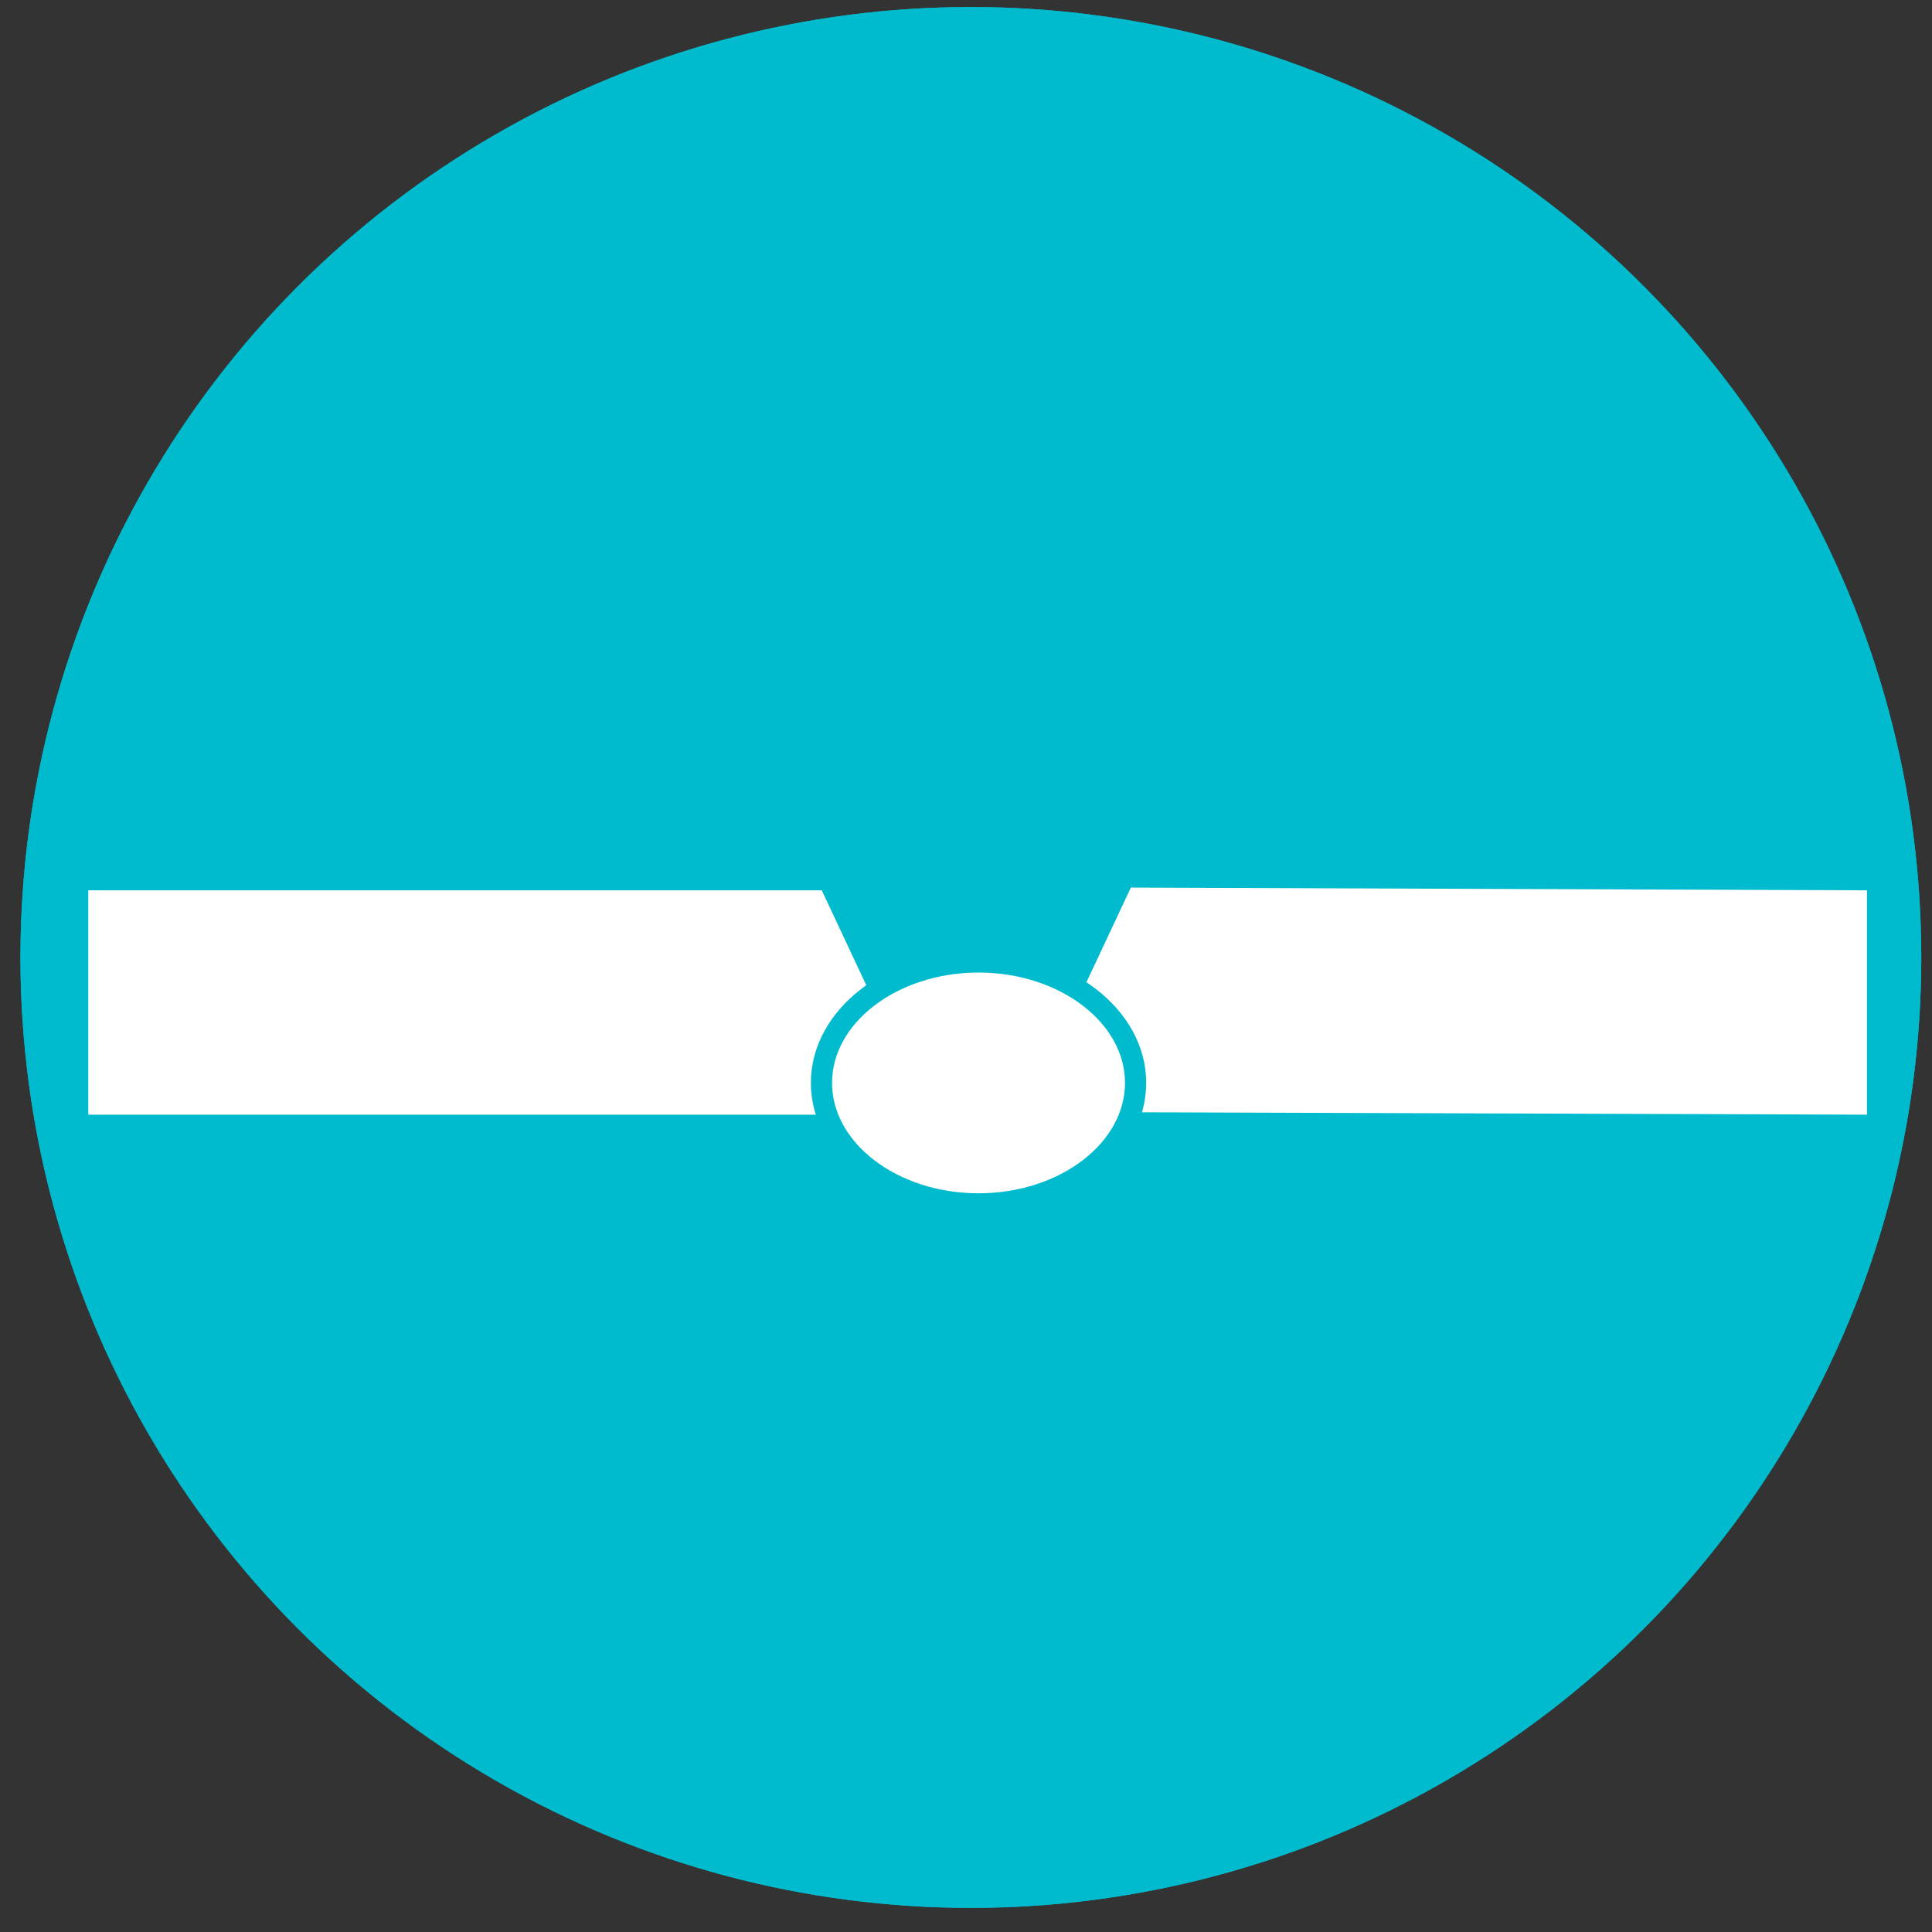
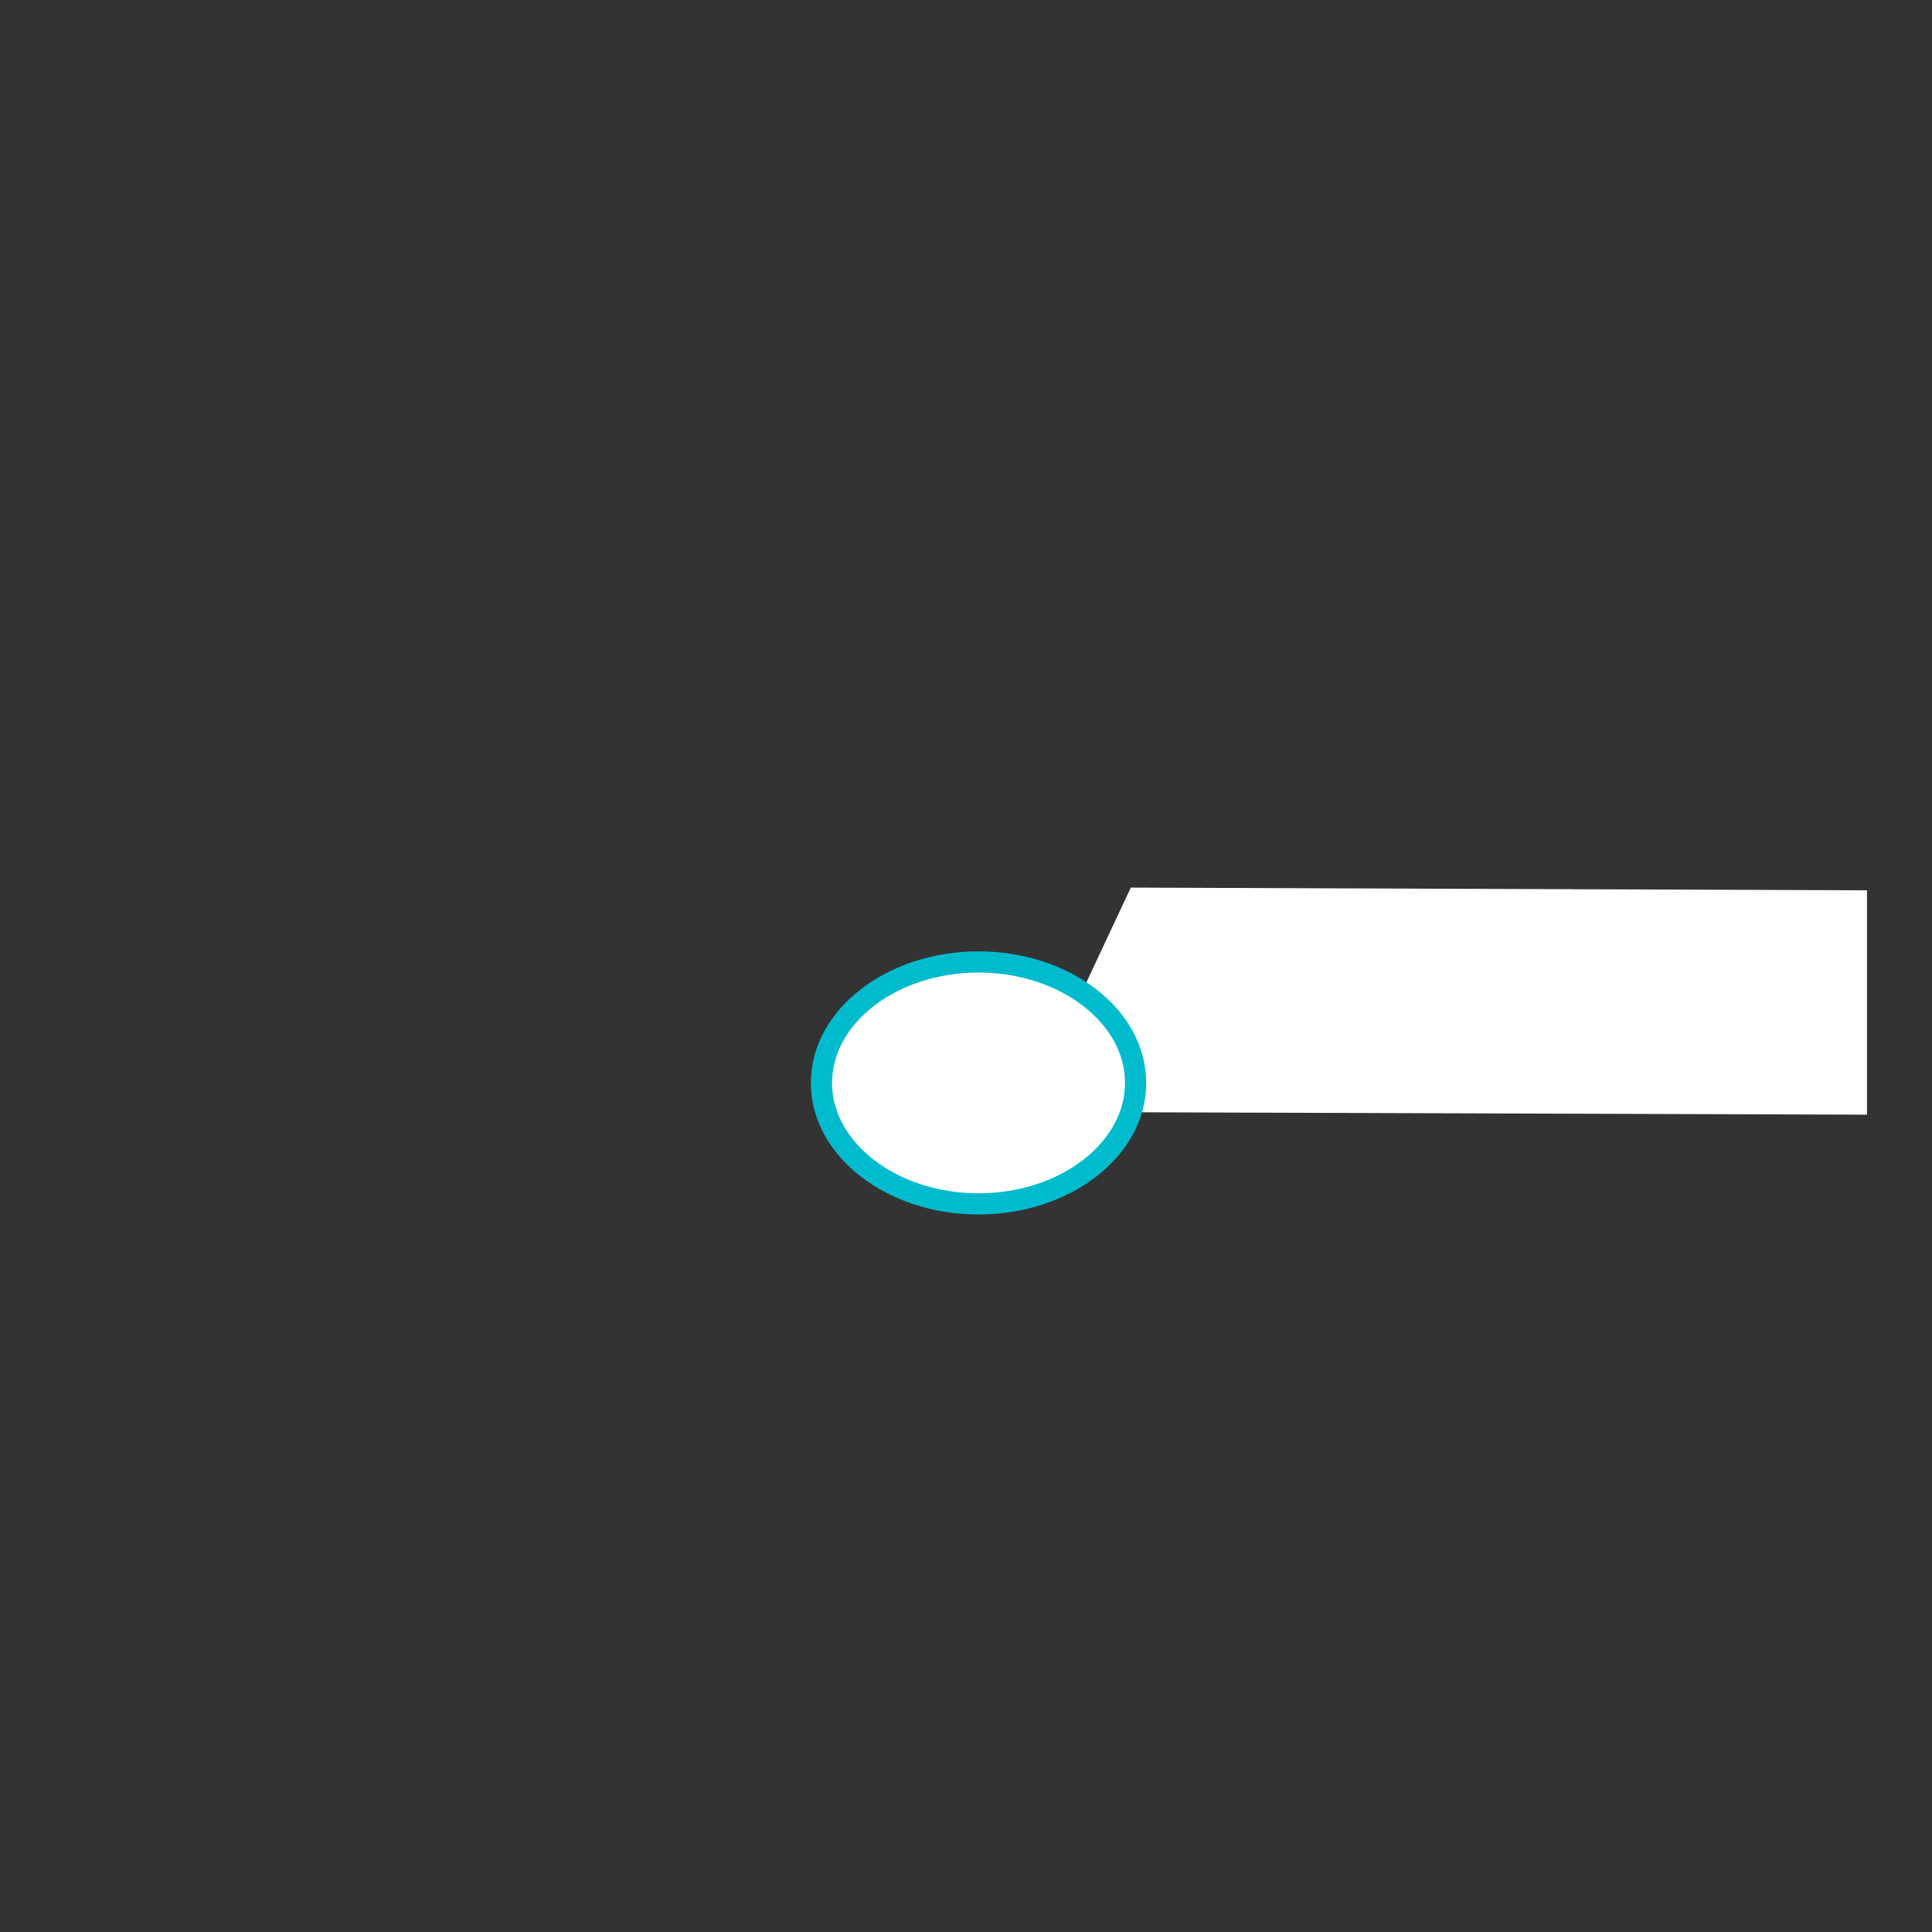
<svg xmlns="http://www.w3.org/2000/svg" xmlns:xlink="http://www.w3.org/1999/xlink" version="1.1" id="Ebene_1" x="0px" y="0px" width="175.75px" height="175.75px" viewBox="0 0 175.75 175.75" enable-background="new 0 0 175.75 175.75" xml:space="preserve">
  <rect x="0" y="0" width="175.75" height="175.75" fill="#333333" stroke="none" />
  <g>
    <g>
      <defs>
-         <circle id="SVGID_1_" cx="88.317" cy="87.098" r="86.457" />
-       </defs>
+         </defs>
      <clipPath id="SVGID_2_">
        <use xlink:href="#SVGID_1_" overflow="visible" />
      </clipPath>
      <rect x="-15.833" y="-16.583" clip-path="url(#SVGID_2_)" fill="#00BBCD" width="208.298" height="208.308" />
    </g>
    <g>
      <defs>
-         <circle id="SVGID_3_" cx="88.317" cy="87.098" r="86.457" />
-       </defs>
+         </defs>
      <clipPath id="SVGID_4_">
        <use xlink:href="#SVGID_3_" overflow="visible" />
      </clipPath>
      <rect x="-15.833" y="-16.583" clip-path="url(#SVGID_4_)" fill="#00BBCD" width="208.298" height="208.308" />
    </g>
    <g>
      <defs>
        <circle id="SVGID_5_" cx="88.317" cy="87.098" r="86.457" />
      </defs>
      <clipPath id="SVGID_6_">
        <use xlink:href="#SVGID_5_" overflow="visible" />
      </clipPath>
-       <polygon clip-path="url(#SVGID_6_)" fill="#FFFFFF" points="84.328,101.4 74.755,80.992 8.033,80.992 8.033,101.4   " />
    </g>
    <g>
      <defs>
        <circle id="SVGID_7_" cx="88.317" cy="87.098" r="86.457" />
      </defs>
      <clipPath id="SVGID_8_">
        <use xlink:href="#SVGID_7_" overflow="visible" />
      </clipPath>
      <polygon clip-path="url(#SVGID_8_)" fill="#FFFFFF" points="93.295,101.15 102.869,80.743 169.836,80.991 169.836,101.4   " />
    </g>
    <g>
      <defs>
        <circle id="SVGID_9_" cx="88.317" cy="87.098" r="86.457" />
      </defs>
      <clipPath id="SVGID_10_">
        <use xlink:href="#SVGID_9_" overflow="visible" />
      </clipPath>
      <path clip-path="url(#SVGID_10_)" fill="#FFFFFF" d="M89.014,109.516c7.871,0,14.289-4.941,14.289-11.006    c0-6.063-6.418-11.003-14.289-11.003c-7.867,0-14.288,4.941-14.288,11.003C74.726,104.574,81.147,109.516,89.014,109.516" />
    </g>
    <g>
      <defs>
        <circle id="SVGID_11_" cx="88.317" cy="87.098" r="86.457" />
      </defs>
      <clipPath id="SVGID_12_">
        <use xlink:href="#SVGID_11_" overflow="visible" />
      </clipPath>
      <path clip-path="url(#SVGID_12_)" fill="none" stroke="#00BBCD" stroke-width="1.928" stroke-miterlimit="2.613" d="    M89.014,109.516c7.871,0,14.289-4.941,14.289-11.006c0-6.063-6.418-11.003-14.289-11.003c-7.867,0-14.288,4.941-14.288,11.003    C74.726,104.574,81.147,109.516,89.014,109.516z" />
    </g>
  </g>
</svg>